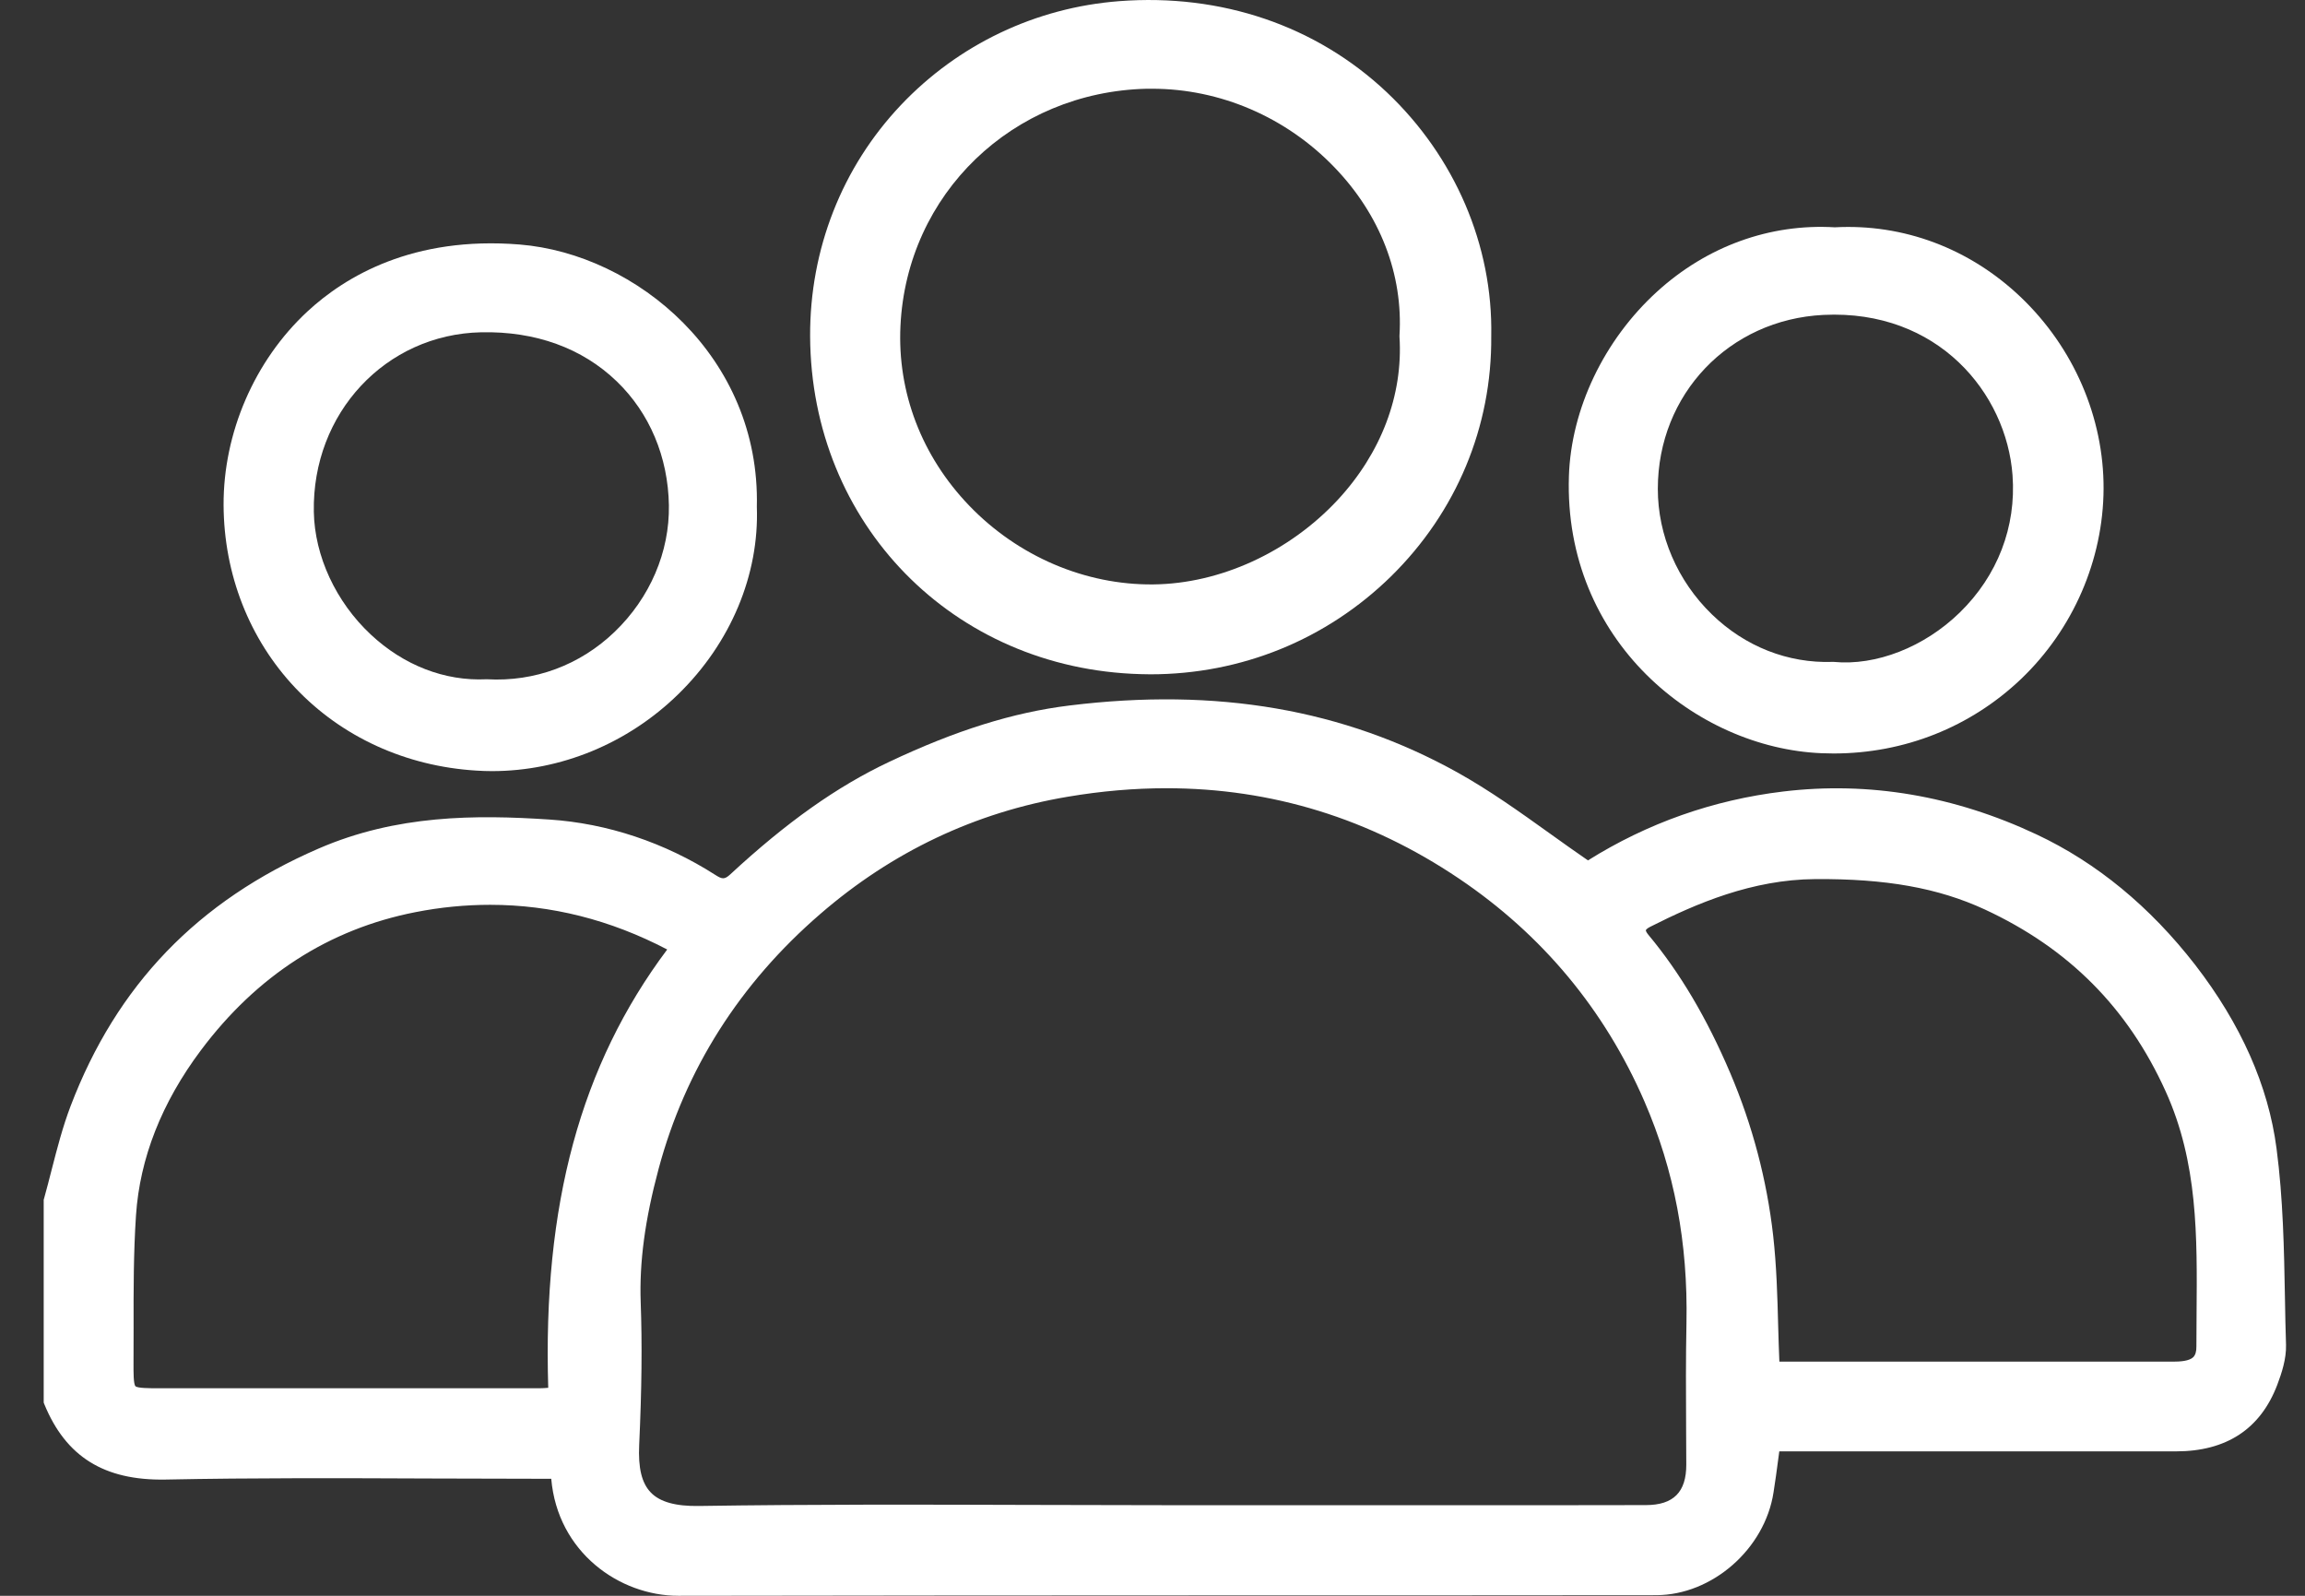
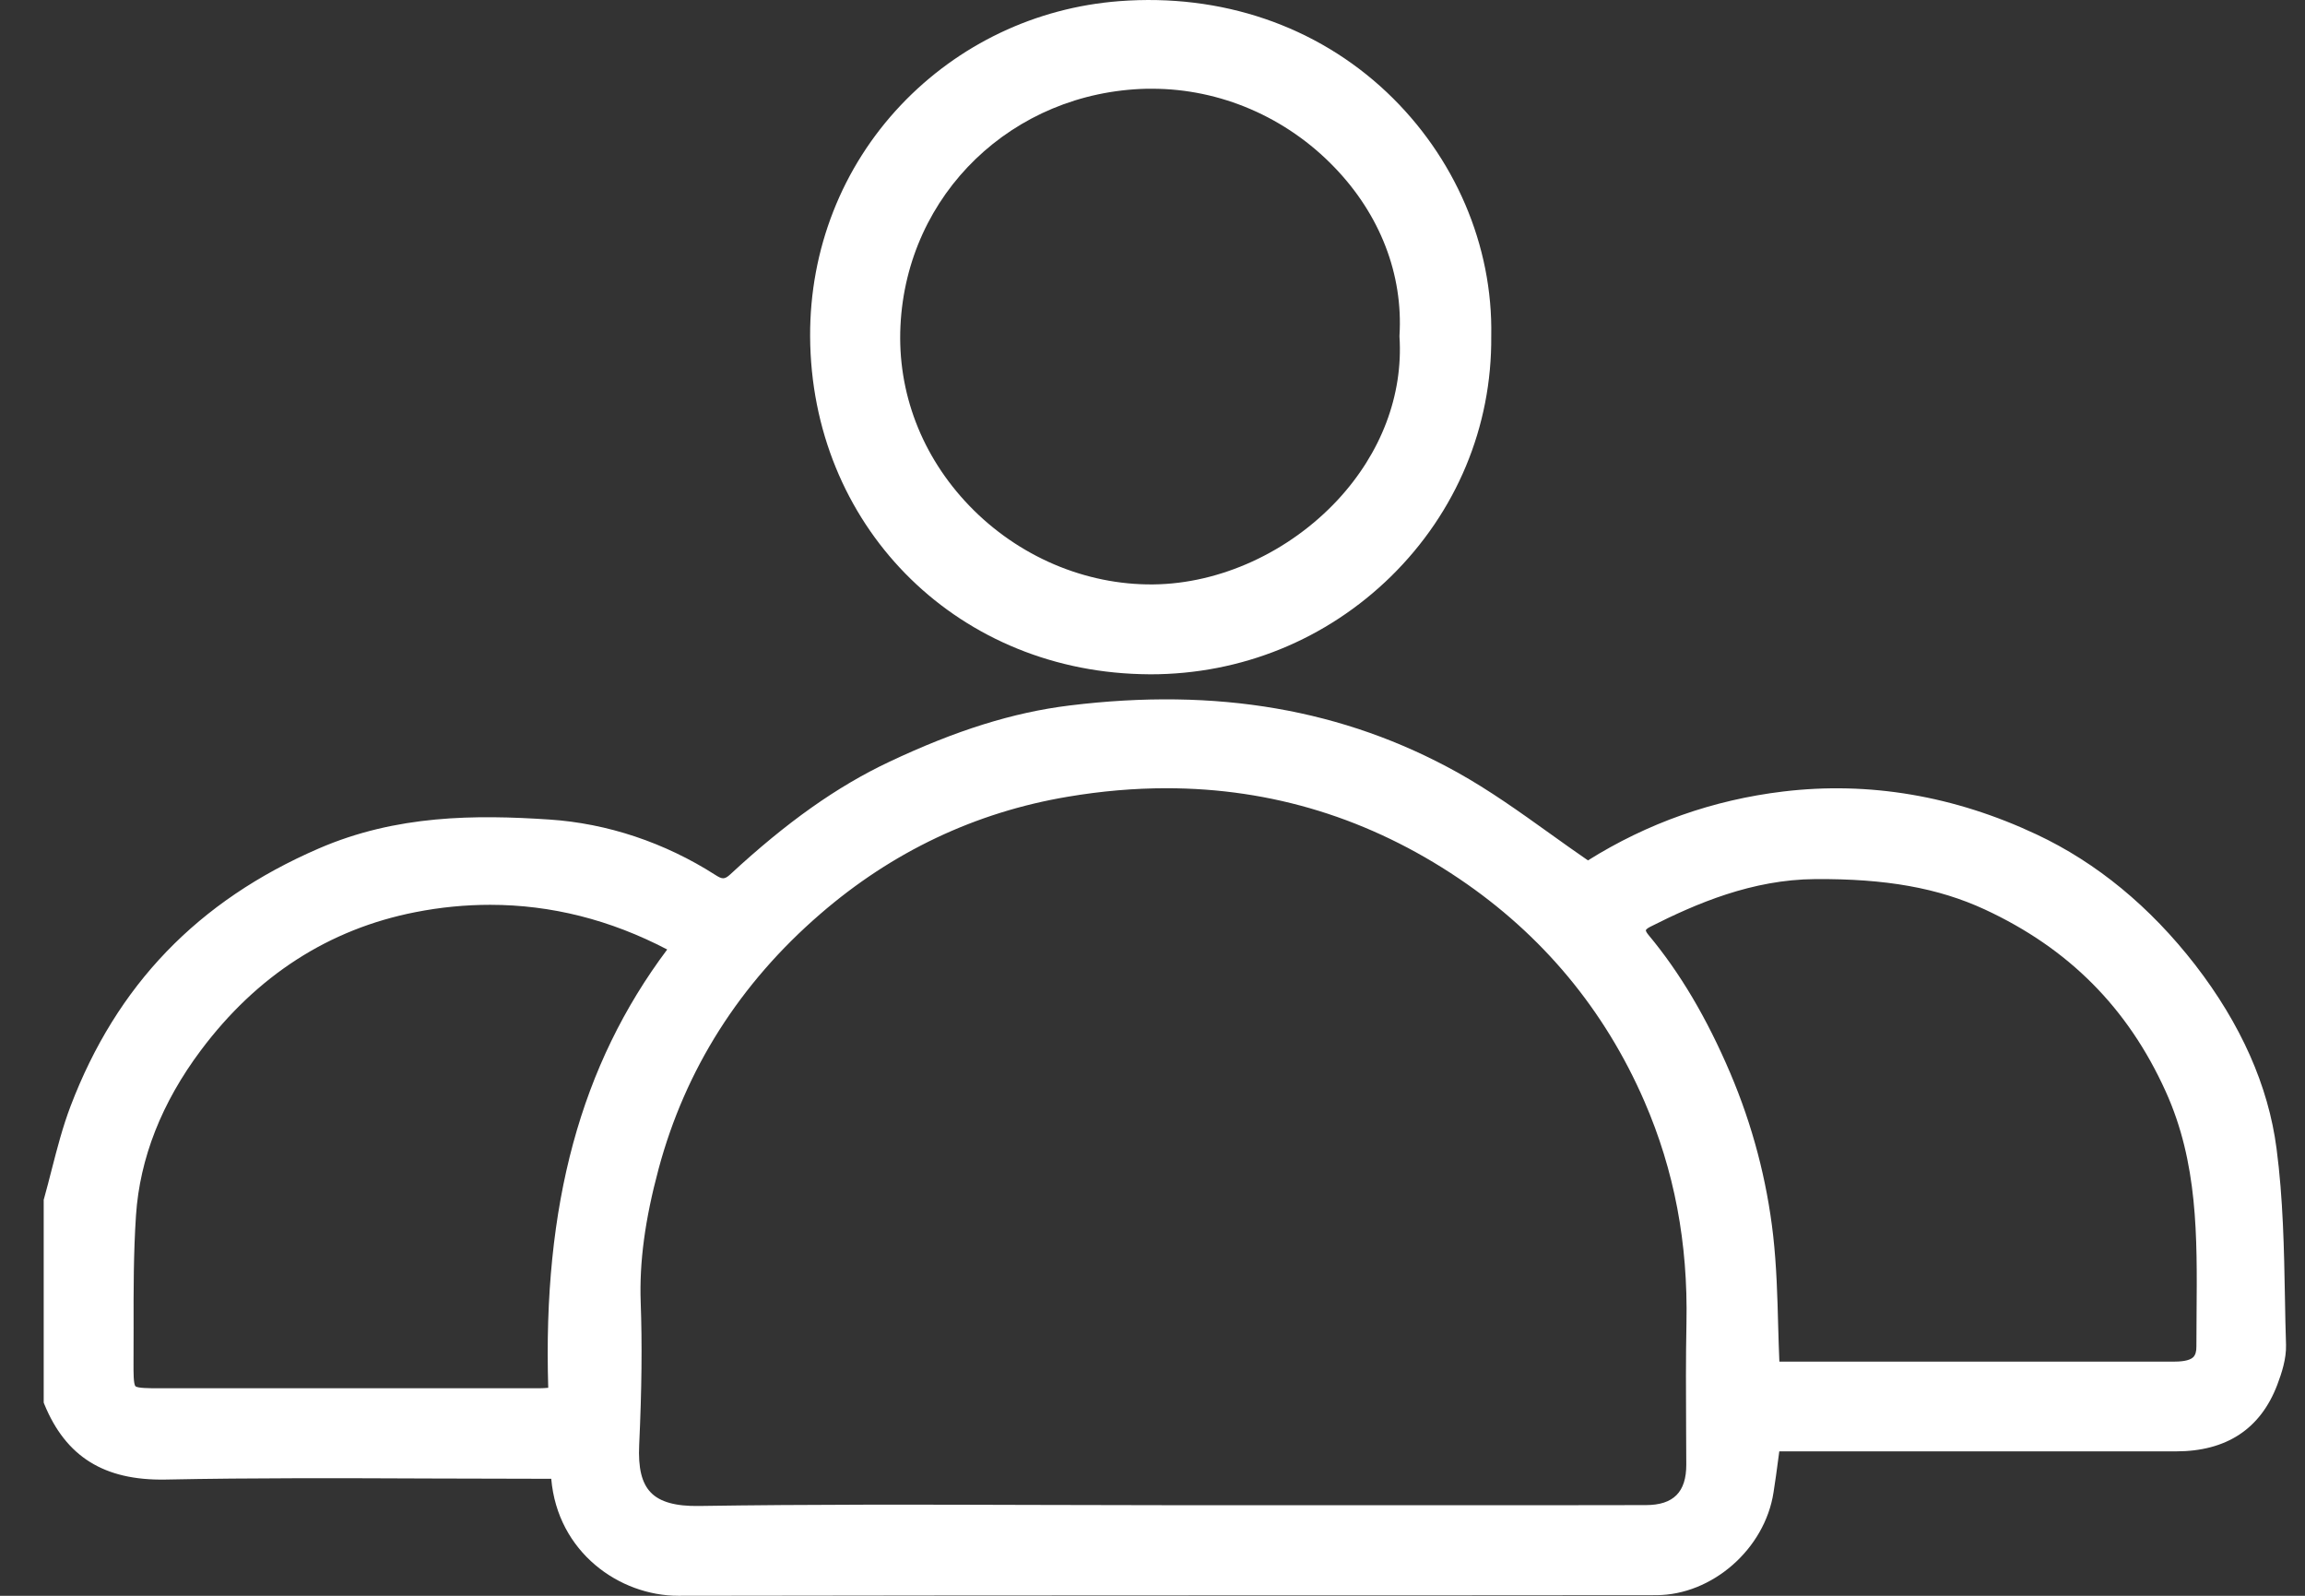
<svg xmlns="http://www.w3.org/2000/svg" width="26px" height="18px" viewBox="0 0 26 18" version="1.1">
  <rect x="0" y="0" width="26" height="18" fill="#333333" stroke="none" />
  <title>Icons / Occupancy2x</title>
  <g id="Symbols" stroke="none" stroke-width="1" fill="none" fill-rule="evenodd">
    <g id="Meetings-/-Venue-Card-/-Hover" transform="translate(-249, -338)" fill="#FFFFFF" fill-rule="nonzero">
      <g id="Copy" transform="translate(48, 264)">
        <g id="Size-/-Guests" transform="translate(60, 74)">
          <g id="Icons-/-Occupancy" transform="translate(141.493, 0)">
            <path d="M25.281,14.649 C25.271,14.092 25.26,13.516 25.186,12.955 C25.094,12.248 24.784,11.551 24.268,10.883 C23.758,10.226 23.157,9.731 22.481,9.413 C21.55,8.975 20.587,8.812 19.621,8.928 C18.831,9.023 18.091,9.284 17.419,9.705 C17.275,9.606 17.132,9.504 16.994,9.405 C16.642,9.153 16.309,8.915 15.945,8.712 C14.663,8 13.232,7.753 11.569,7.958 C10.935,8.036 10.289,8.238 9.536,8.594 C8.949,8.871 8.38,9.274 7.745,9.862 C7.679,9.923 7.653,9.918 7.576,9.869 C7.004,9.503 6.356,9.287 5.703,9.244 C4.871,9.189 3.981,9.19 3.102,9.571 C1.738,10.161 0.823,11.112 0.303,12.477 C0.214,12.711 0.151,12.956 0.09,13.193 C0.063,13.3 0.034,13.411 0.004,13.519 L0,13.532 L0,15.821 L0.007,15.839 C0.25,16.432 0.682,16.701 1.372,16.689 C2.363,16.669 3.372,16.673 4.347,16.677 C4.752,16.679 5.156,16.68 5.56,16.68 L5.725,16.68 C5.796,17.509 6.494,18 7.159,18 L7.161,18 C9.164,17.996 11.2,17.996 13.169,17.995 C14.842,17.995 16.515,17.995 18.189,17.993 C18.82,17.992 19.414,17.472 19.512,16.834 C19.532,16.71 19.548,16.589 19.565,16.461 C19.569,16.431 19.573,16.401 19.577,16.371 L24.052,16.371 C24.62,16.371 25.004,16.119 25.194,15.621 C25.245,15.486 25.297,15.327 25.293,15.17 C25.287,14.997 25.284,14.823 25.281,14.649 Z M5.691,15.654 C5.657,15.657 5.626,15.659 5.596,15.659 C4.159,15.66 2.722,15.66 1.286,15.659 C1.195,15.659 1.058,15.659 1.035,15.636 C1.012,15.613 1.013,15.474 1.013,15.391 C1.014,15.253 1.014,15.115 1.014,14.977 C1.013,14.56 1.013,14.129 1.041,13.709 C1.084,13.064 1.331,12.437 1.773,11.847 C2.404,11.004 3.218,10.48 4.192,10.289 C4.476,10.233 4.758,10.206 5.036,10.206 C5.724,10.206 6.392,10.375 7.033,10.71 C6.056,12.014 5.628,13.59 5.691,15.654 L5.691,15.654 Z M18.53,14.924 C18.522,15.317 18.524,15.716 18.526,16.103 C18.527,16.241 18.528,16.38 18.528,16.519 C18.529,16.83 18.384,16.976 18.074,16.977 C17.445,16.979 16.816,16.978 16.188,16.978 L12.61,16.978 C12.116,16.978 11.622,16.976 11.128,16.975 C9.903,16.971 8.636,16.968 7.39,16.987 C7.129,16.991 6.951,16.942 6.848,16.835 C6.746,16.73 6.704,16.559 6.717,16.296 C6.746,15.67 6.751,15.159 6.734,14.689 C6.718,14.236 6.782,13.758 6.936,13.184 C7.237,12.063 7.85,11.095 8.76,10.309 C9.571,9.607 10.51,9.162 11.551,8.987 C11.929,8.923 12.3,8.891 12.663,8.891 C13.852,8.891 14.958,9.232 15.964,9.91 C16.903,10.543 17.607,11.389 18.056,12.424 C18.393,13.202 18.548,14.02 18.53,14.924 Z M24.284,14.812 C24.283,14.937 24.282,15.061 24.282,15.186 C24.283,15.244 24.271,15.283 24.247,15.308 C24.201,15.353 24.099,15.359 24.014,15.359 L24.013,15.359 C23.339,15.359 22.666,15.359 21.992,15.359 L19.578,15.359 C19.572,15.229 19.569,15.1 19.565,14.974 C19.556,14.617 19.546,14.278 19.508,13.937 C19.437,13.311 19.275,12.694 19.024,12.104 C18.759,11.482 18.457,10.972 18.101,10.545 C18.074,10.513 18.071,10.495 18.072,10.492 C18.073,10.489 18.083,10.473 18.121,10.454 C18.643,10.19 19.271,9.921 19.981,9.916 C20.78,9.91 21.37,10.016 21.894,10.258 C22.841,10.697 23.509,11.368 23.936,12.312 C24.299,13.115 24.291,13.94 24.284,14.813 L24.284,14.812 Z" id="Shape" />
            <path d="M15.149,1.04 C14.354,0.29 13.283,-0.075 12.132,0.013 C11.191,0.085 10.317,0.501 9.669,1.185 C9.005,1.886 8.641,2.812 8.645,3.793 C8.655,5.908 10.257,7.546 12.372,7.604 C12.409,7.605 12.446,7.606 12.483,7.606 C13.509,7.606 14.469,7.215 15.198,6.501 C15.935,5.776 16.337,4.814 16.328,3.791 C16.348,2.769 15.918,1.767 15.149,1.04 Z M14.595,5.64 C14.047,6.228 13.271,6.584 12.517,6.592 C11.748,6.6 10.991,6.276 10.441,5.705 C9.904,5.147 9.628,4.427 9.664,3.677 C9.735,2.187 10.929,1.037 12.441,1.001 C12.462,1.001 12.483,1.001 12.504,1.001 C13.269,1.001 14.015,1.321 14.559,1.887 C15.075,2.422 15.335,3.096 15.293,3.785 L15.293,3.798 C15.335,4.457 15.086,5.111 14.595,5.64 L14.595,5.64 Z" id="Shape" />
-             <path d="M22.298,3.349 C21.721,2.801 20.977,2.522 20.203,2.564 C19.472,2.52 18.76,2.778 18.199,3.289 C17.6,3.834 17.228,4.613 17.204,5.373 C17.145,7.226 18.637,8.437 20.053,8.496 C20.098,8.498 20.144,8.499 20.189,8.499 C20.986,8.499 21.733,8.203 22.305,7.658 C22.892,7.097 23.231,6.315 23.235,5.513 C23.238,4.708 22.897,3.919 22.298,3.349 L22.298,3.349 Z M21.612,6.91 C21.212,7.3 20.668,7.512 20.191,7.466 L20.185,7.466 C20.185,7.466 20.178,7.466 20.178,7.466 C19.675,7.483 19.193,7.294 18.818,6.931 C18.429,6.555 18.206,6.038 18.207,5.513 C18.207,4.447 19.011,3.604 20.076,3.552 C21.368,3.489 22.14,4.437 22.208,5.361 C22.251,5.943 22.039,6.494 21.612,6.91 L21.612,6.91 Z" id="Shape" />
-             <path d="M8.044,5.717 C8.085,4.026 6.687,2.865 5.368,2.758 C4.167,2.661 3.403,3.116 2.974,3.514 C2.378,4.067 2.025,4.883 2.029,5.699 C2.033,6.479 2.32,7.211 2.838,7.759 C3.361,8.313 4.086,8.644 4.88,8.692 C4.939,8.696 4.998,8.698 5.056,8.698 C5.83,8.698 6.588,8.387 7.157,7.831 C7.749,7.254 8.072,6.483 8.044,5.717 L8.044,5.717 Z M7.052,5.699 C7.061,6.225 6.838,6.745 6.44,7.127 C6.049,7.503 5.538,7.692 5.002,7.662 L4.997,7.662 C4.997,7.662 4.992,7.662 4.992,7.662 C4.523,7.684 4.06,7.505 3.688,7.156 C3.296,6.789 3.056,6.273 3.047,5.774 C3.026,4.661 3.856,3.771 4.935,3.748 C5.546,3.735 6.074,3.926 6.463,4.301 C6.834,4.658 7.043,5.154 7.052,5.699 L7.052,5.699 Z" id="Shape" />
          </g>
        </g>
      </g>
    </g>
  </g>
</svg>